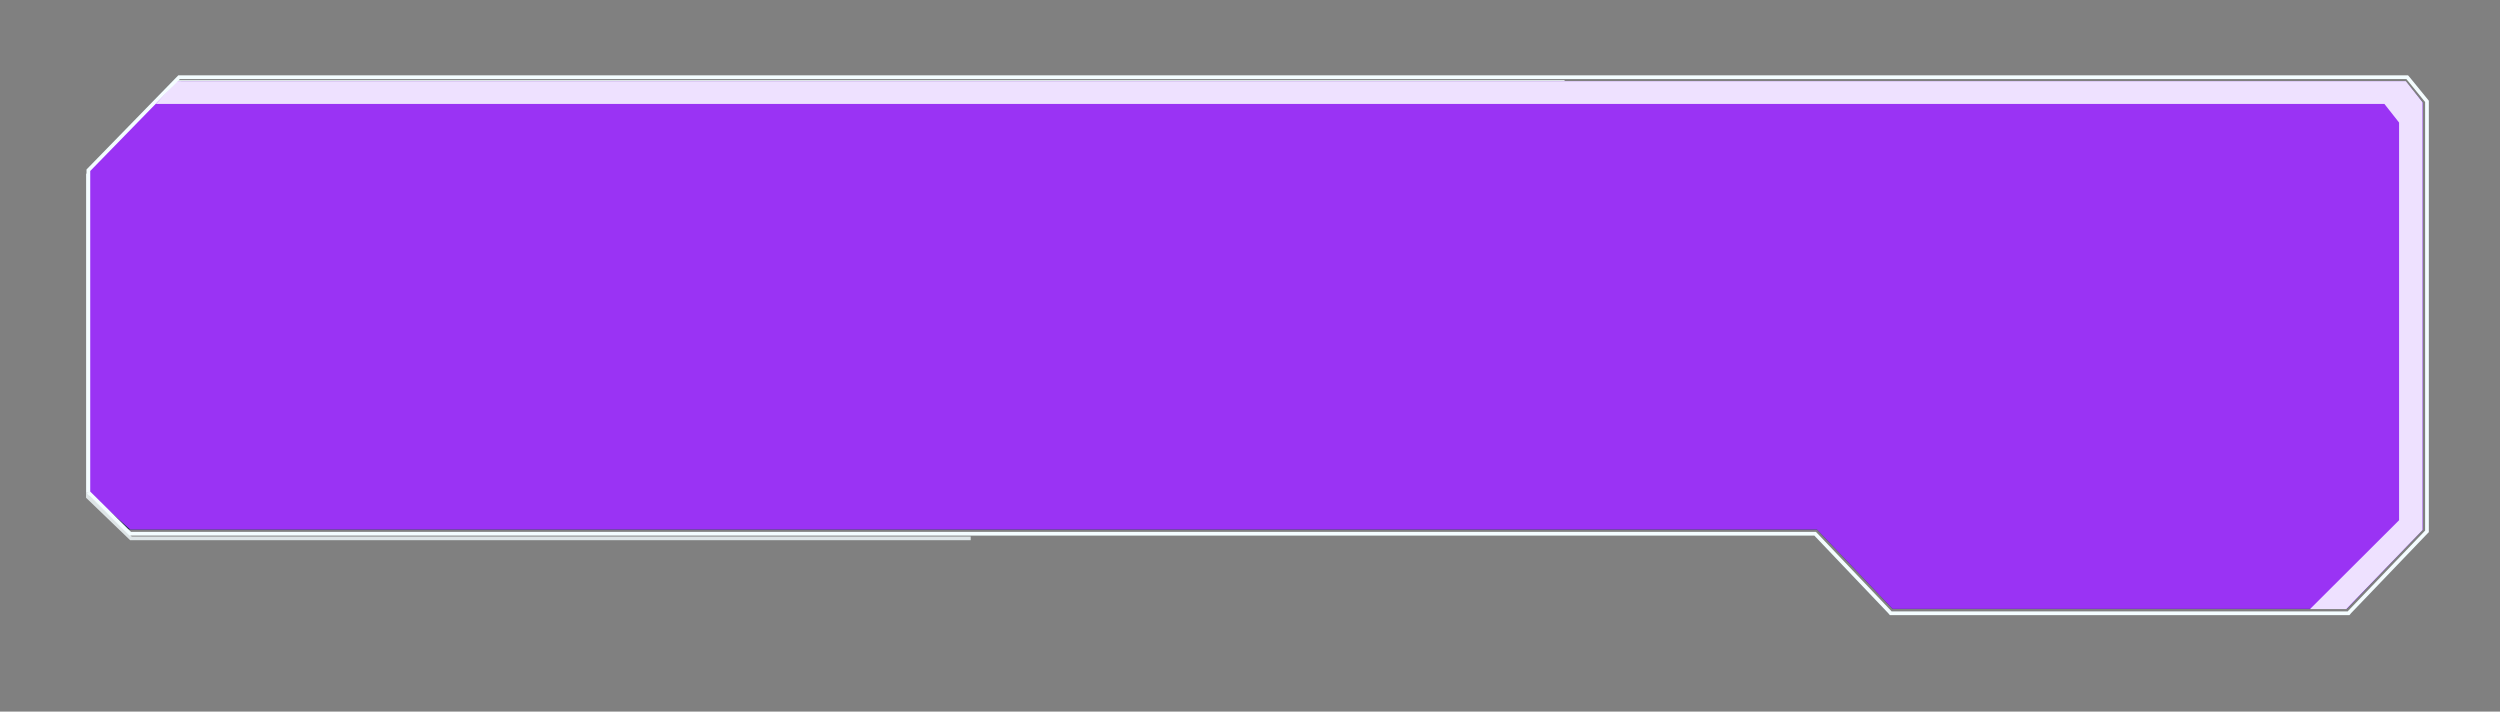
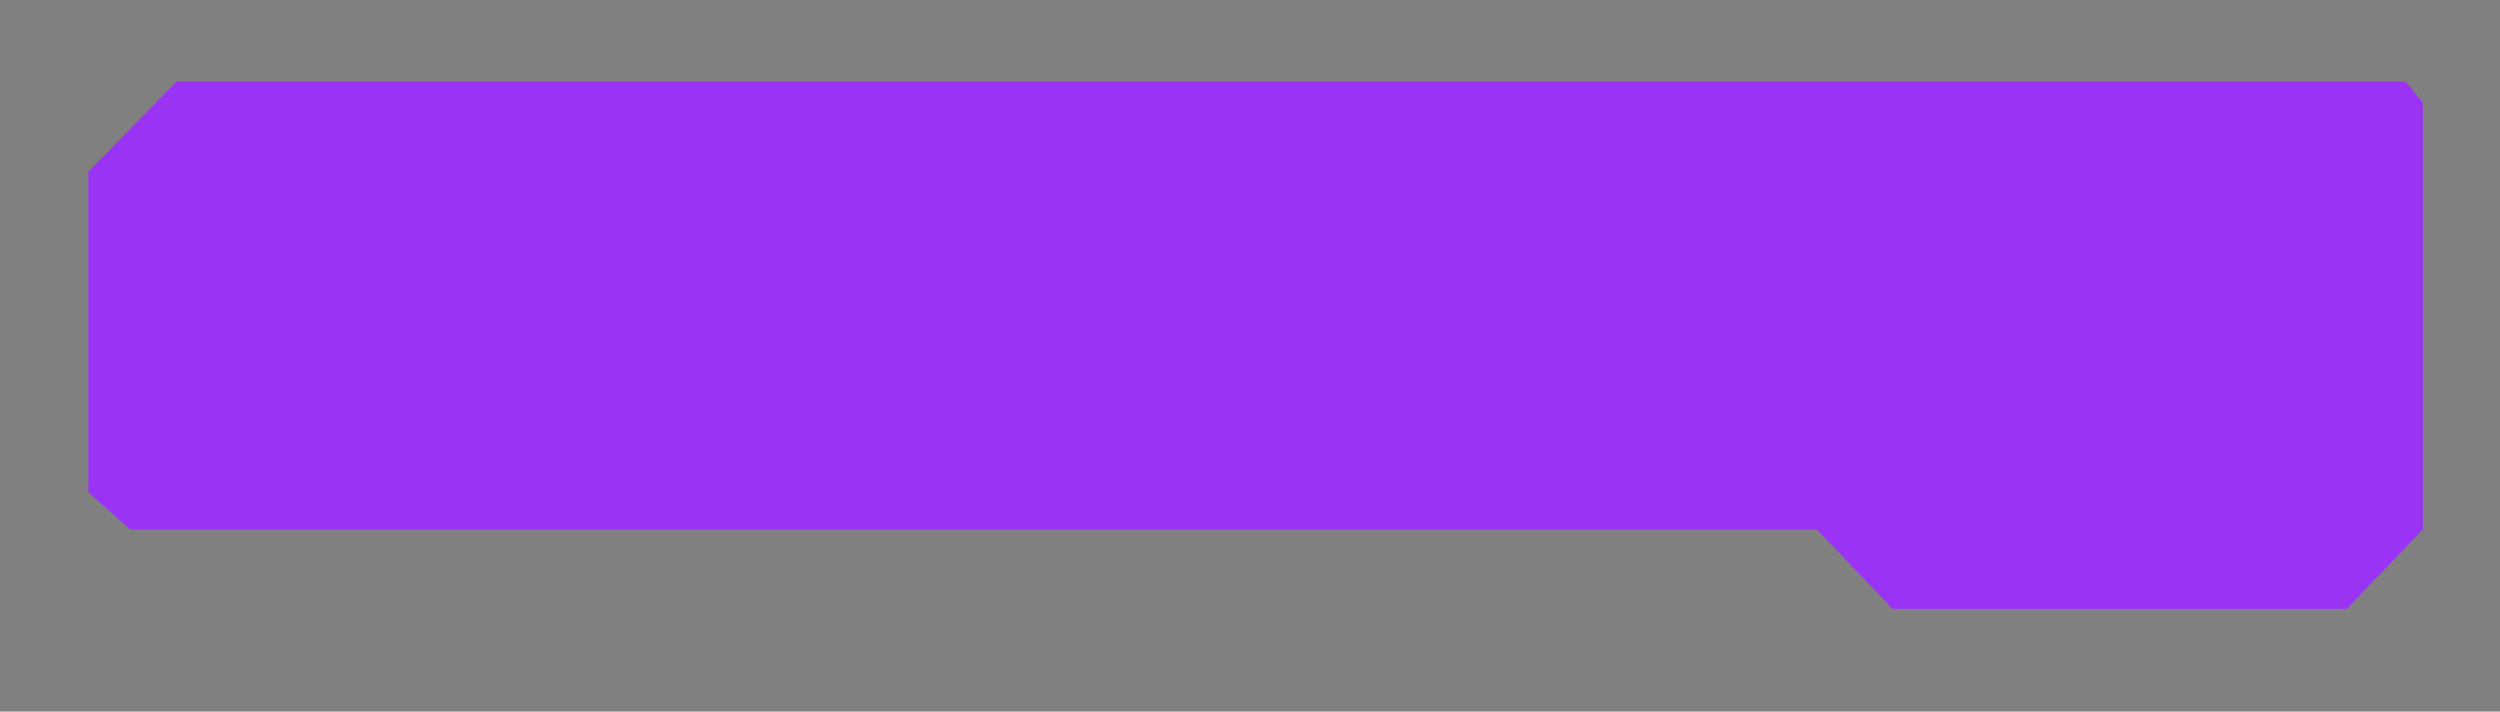
<svg xmlns="http://www.w3.org/2000/svg" id="_Слой_1" data-name="Слой_1" version="1.1" viewBox="0 0 1075 306">
  <rect x="0" y="0" width="1075" height="306" fill="#808080" stroke="none" />
  <defs>
    <style> .st0 { fill: #14313f; } .st1 { fill: #9a33f4; } .st2 { fill: none; stroke: #f4fdff; stroke-width: 1.6px; } .st3 { fill: #9df3ff; } .st4 { fill: #eee1ff; } .st5 { opacity: .8; } </style>
  </defs>
  <g class="st5">
-     <path class="st2" d="M680.2,45.1l-7.5-9.2-.5-.7H75.6l-37.8,40v138.5l18.5,17.8h361.1" />
-   </g>
-   <path class="st3" d="M671.4,36.9H76.7l-9.8,9.8" />
-   <path class="st0" d="M54,227.6l-16-16V73.8l40-38.9h956.3l7.5,9.2v183.6l-32.7,34.1h-195.3l-32.5-34.1H54Z" />
+     </g>
  <path class="st1" d="M56,227.7l-18-16V73.8l38-38.8h958.3l7.5,9.2v183.5l-32.7,34.1h-195.3l-32.5-34.1H56Z" />
-   <path class="st4" d="M1031.6,223.7l-38.3,38.2h15.6l32.8-34V44l-7.2-9.1H76l-9,9.8h958.3l6.3,8v171Z" />
-   <path class="st2" d="M38,211.7l18,17.8h724.5c0,0,32,33.6,32,33.6l.5.6h196.9l.5-.6,32.7-34.1.5-.5V43.6l-.4-.5-7.5-9.2-.6-.7H77l-39,40v138.5Z" />
</svg>